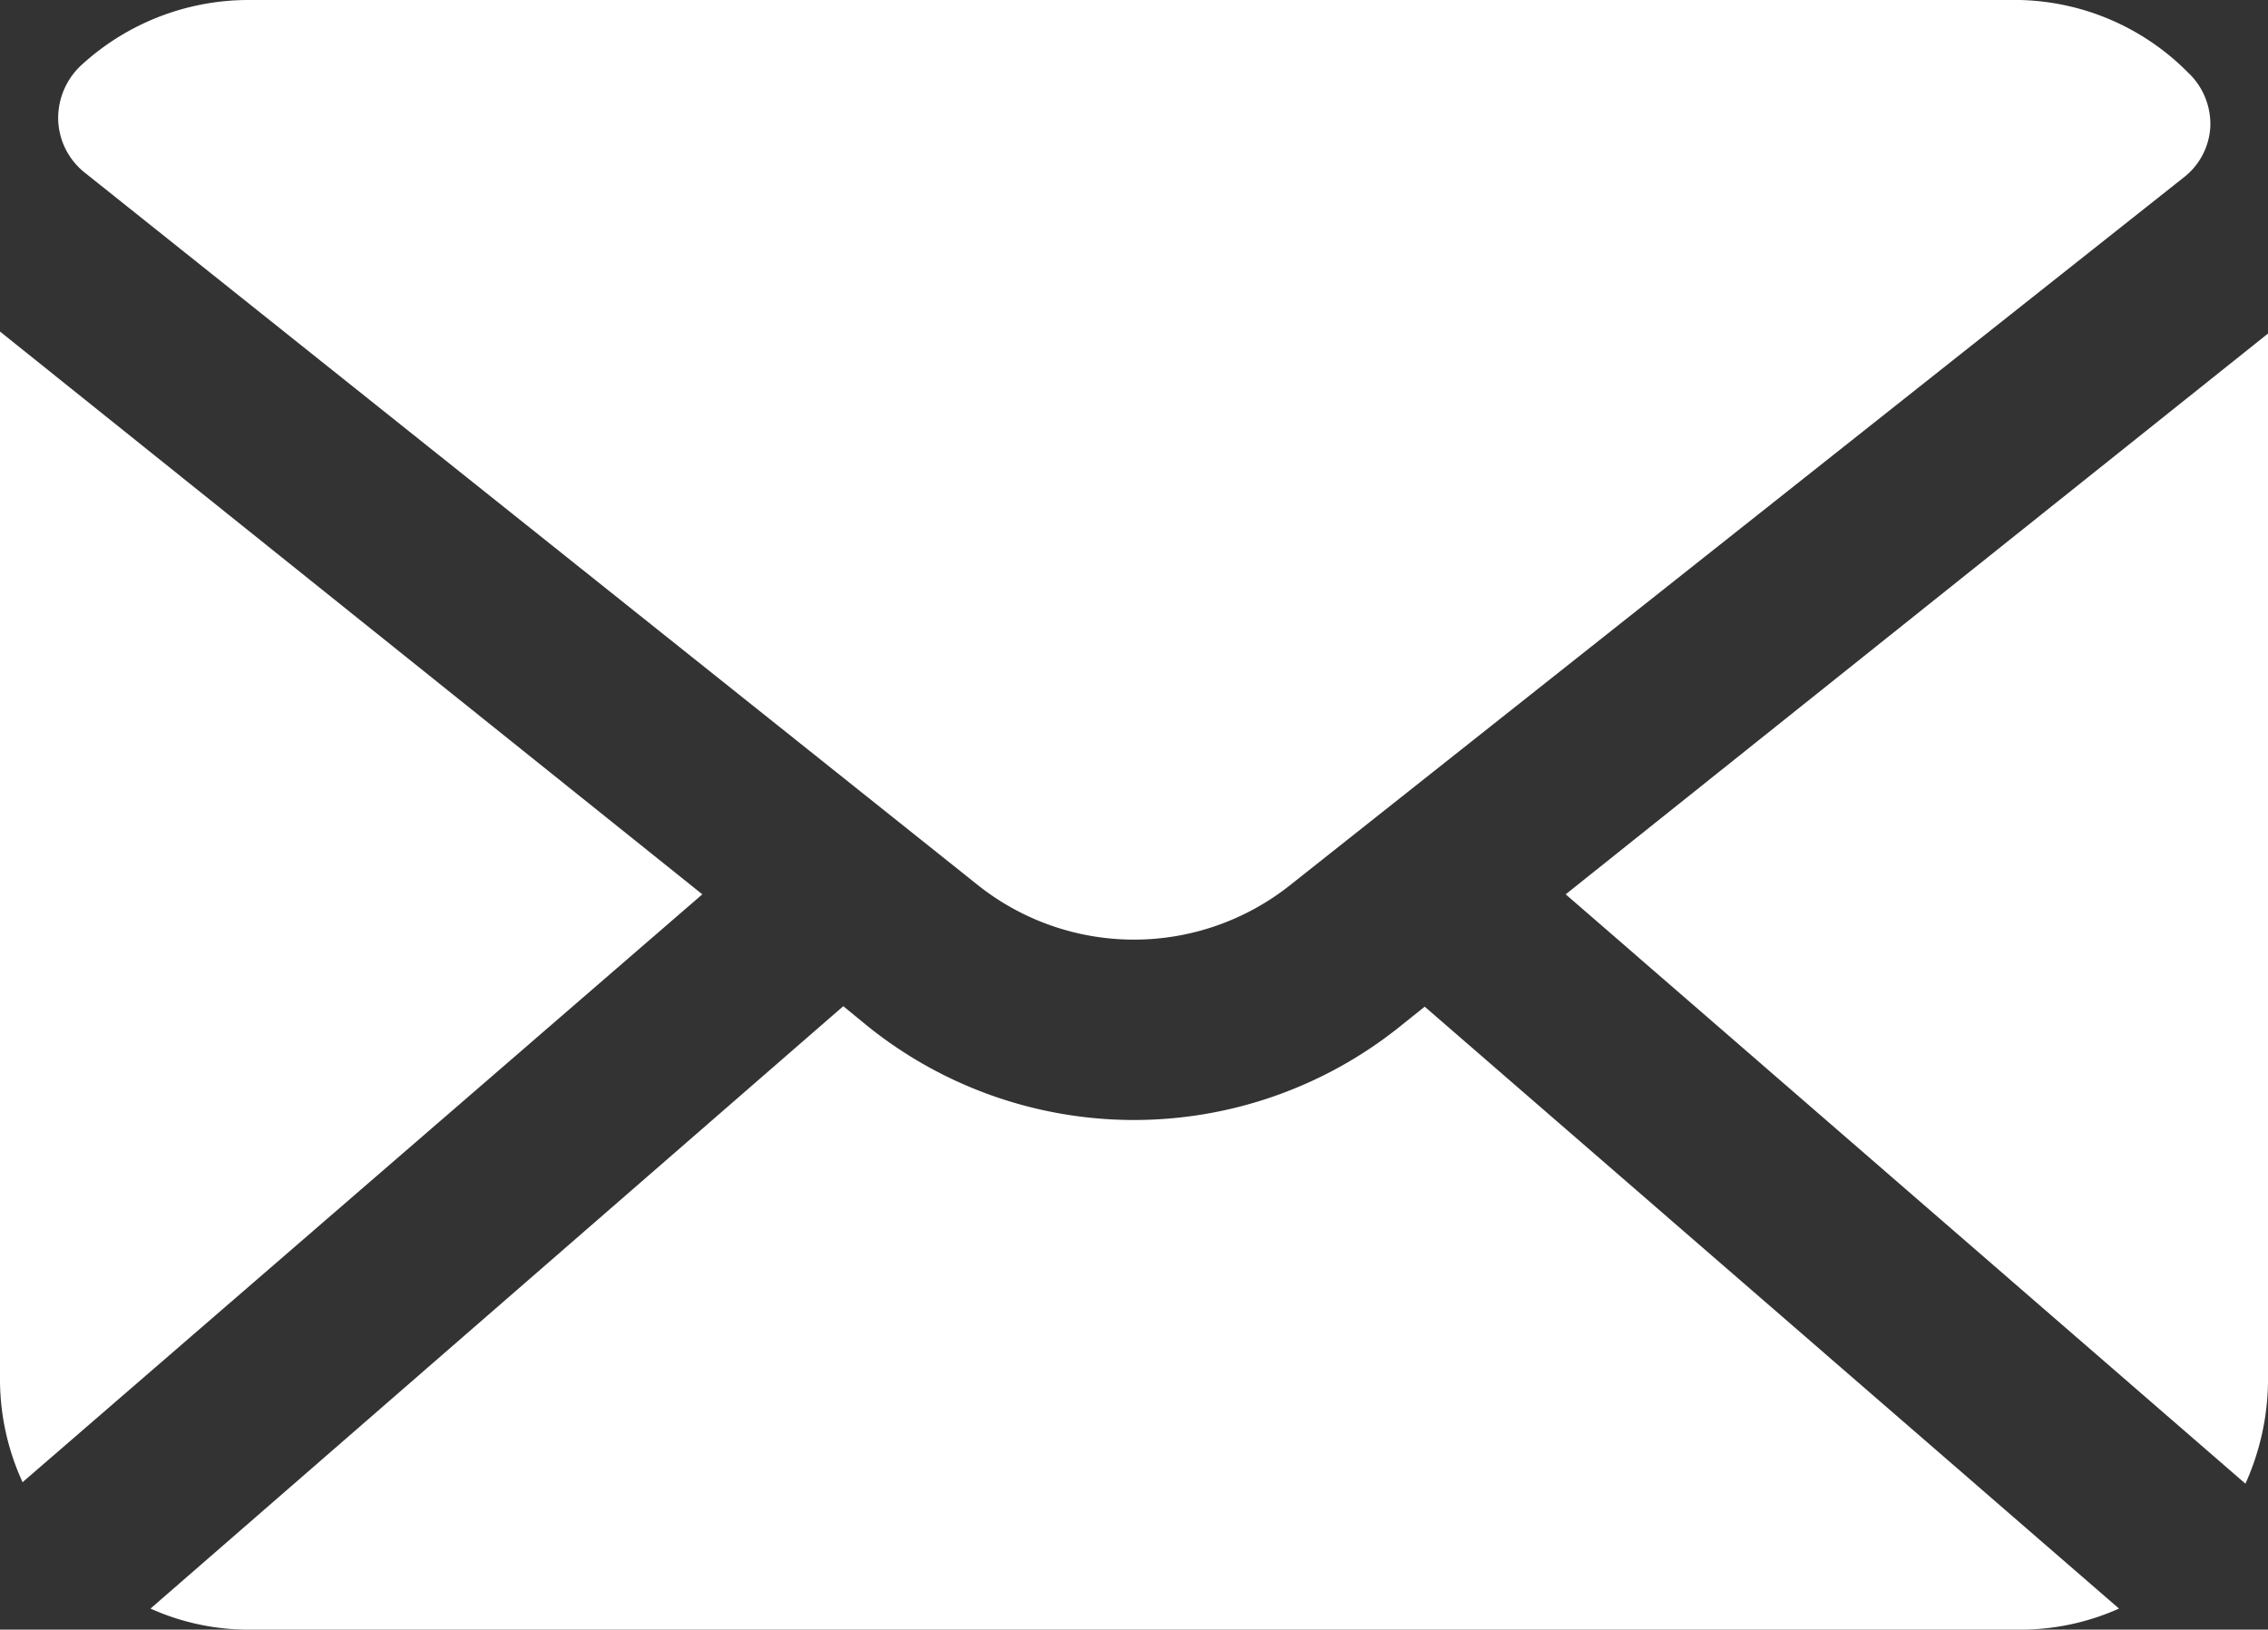
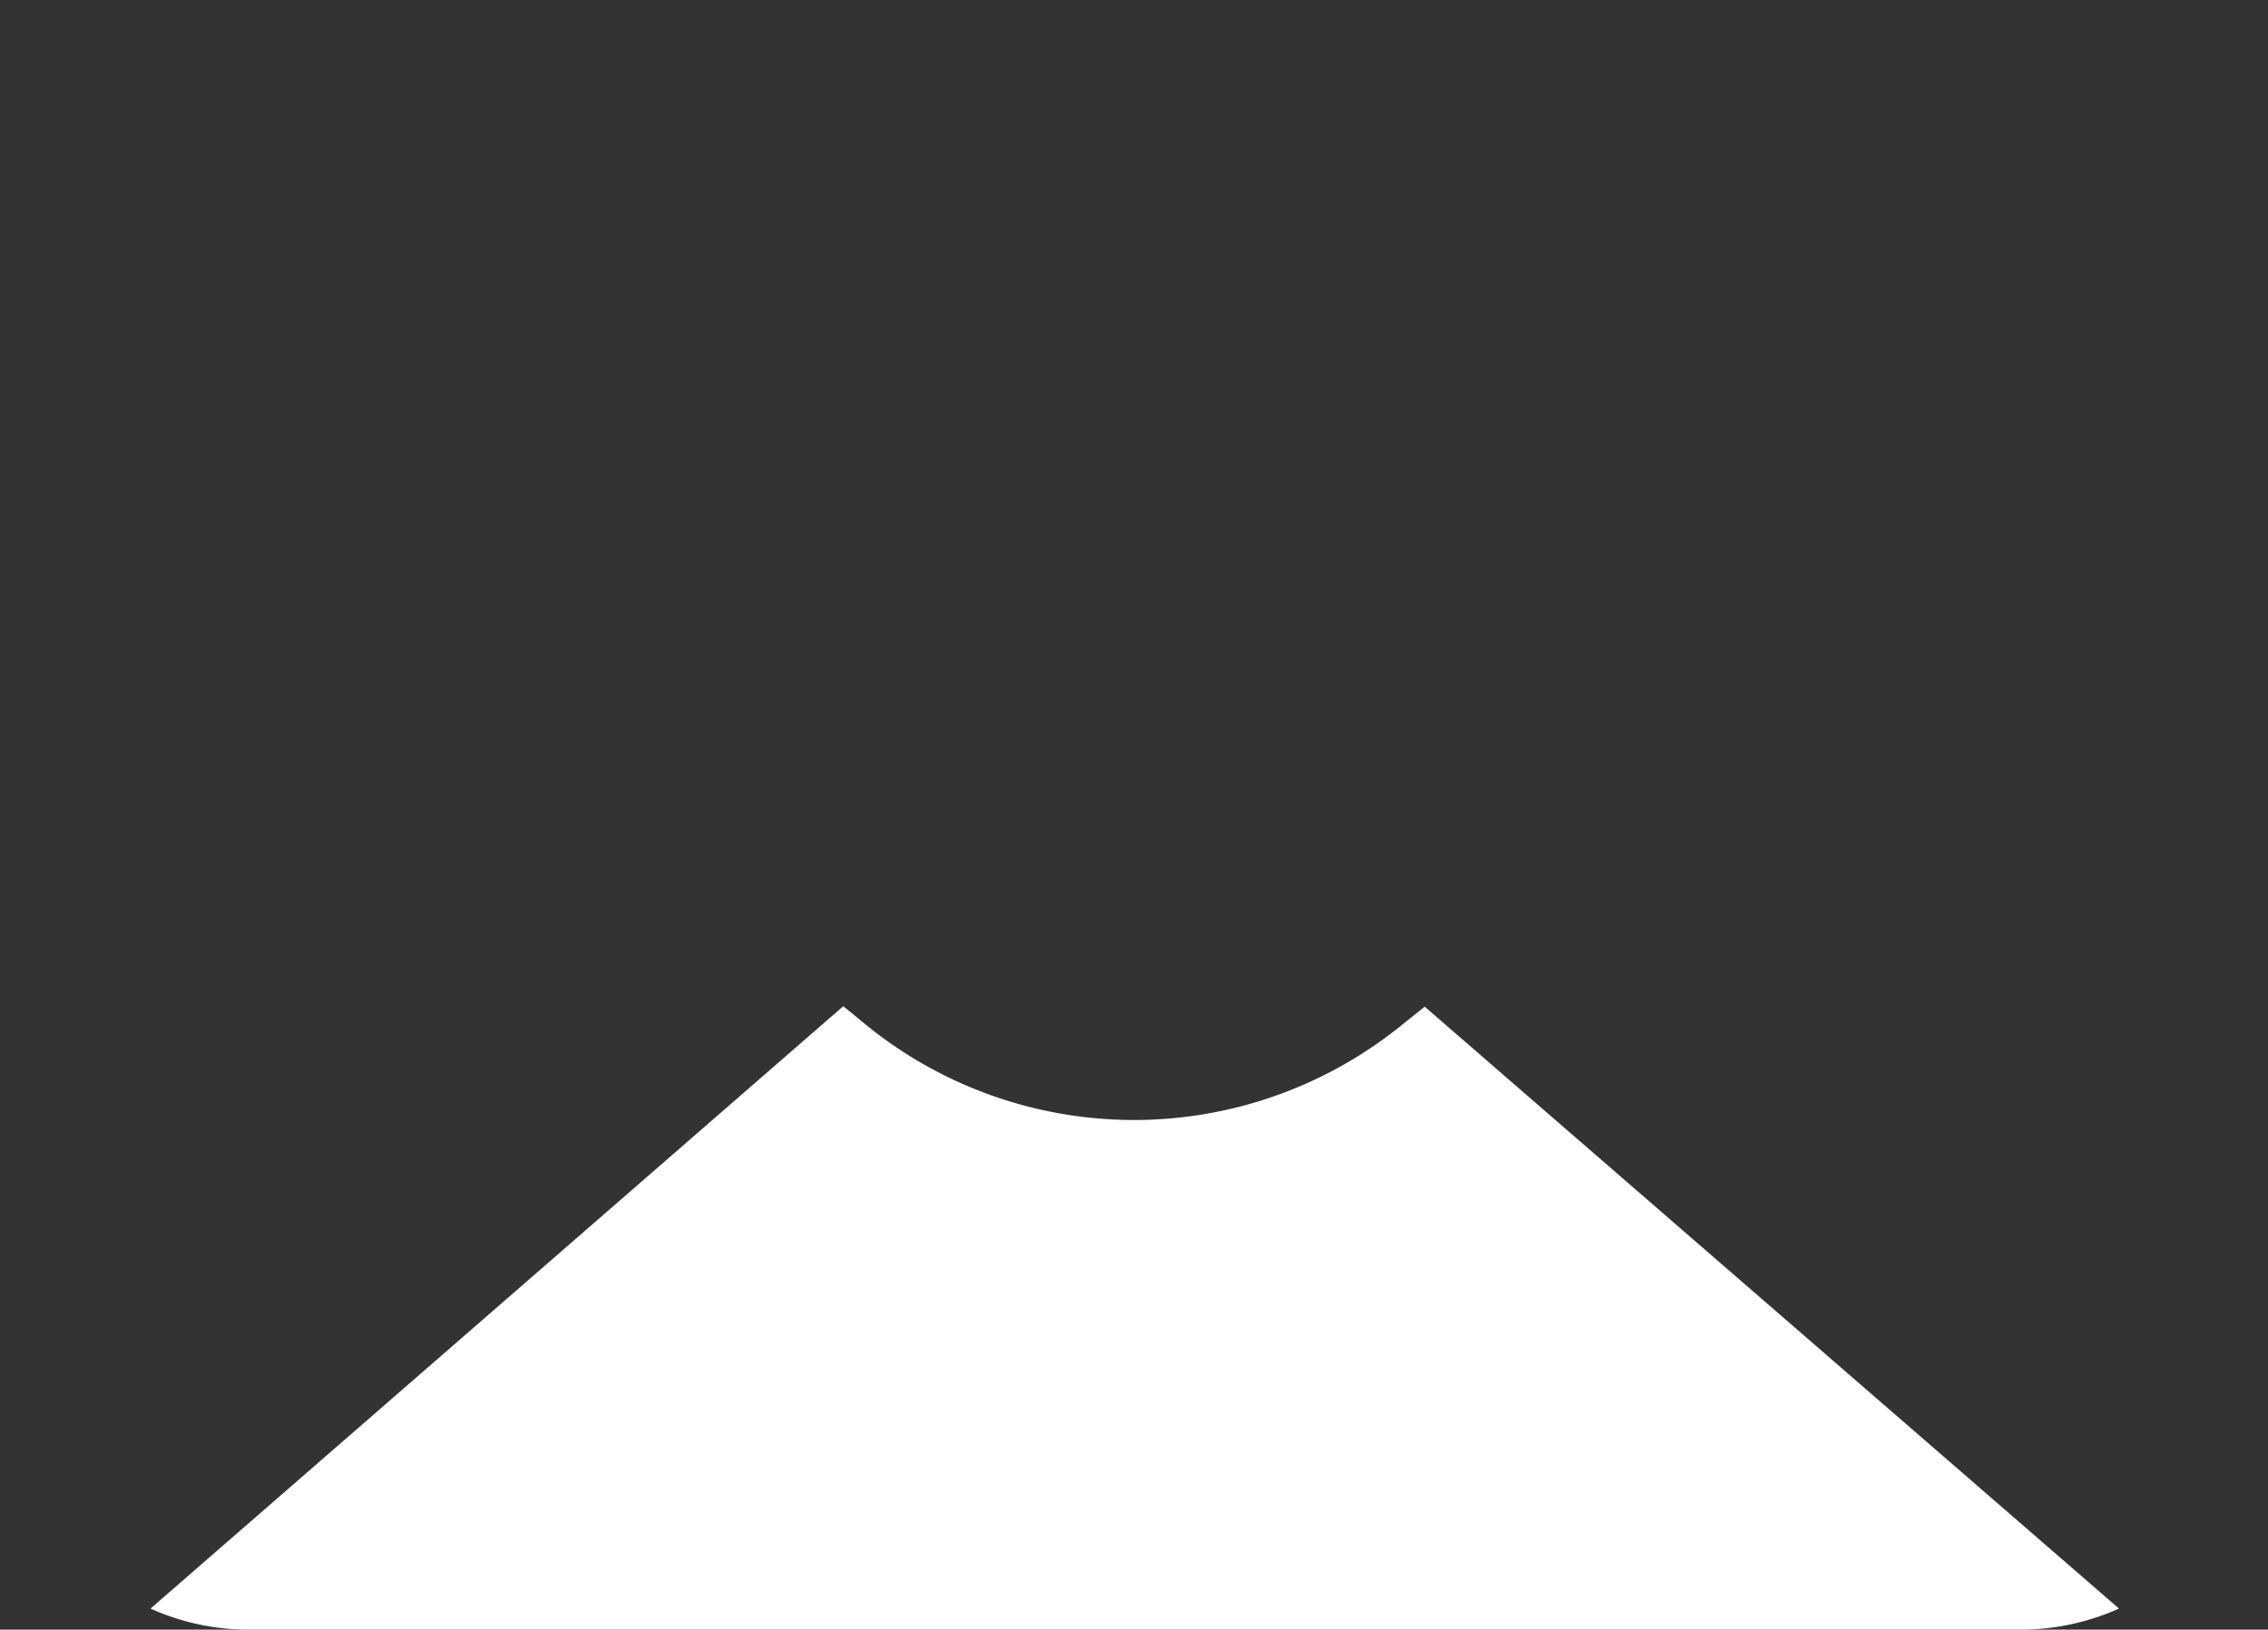
<svg xmlns="http://www.w3.org/2000/svg" viewBox="0 0 45.21 32.49">
  <rect x="0" y="0" width="45.21" height="32.49" fill="#333333" stroke="none" />
  <defs>
    <style>.cls-1{fill:#fff;}</style>
  </defs>
  <g id="Capa_2" data-name="Capa 2">
    <g id="Capa_1-2" data-name="Capa 1">
-       <path class="cls-1" d="M19.51,17.66a5,5,0,0,0,6.19,0L43.54,3.53a1.37,1.37,0,0,0,.52-1,1.41,1.41,0,0,0-.45-1.09A4.87,4.87,0,0,0,40.26,0H4.94A4.93,4.93,0,0,0,1.62,1.3a1.44,1.44,0,0,0-.46,1.09A1.4,1.4,0,0,0,1.7,3.45Z" />
-       <path class="cls-1" d="M44.76,29.58a5.09,5.09,0,0,0,.45-2V6.65l-14,11.18Z" />
-       <path class="cls-1" d="M14,17.83,0,6.61V27.55a4.92,4.92,0,0,0,.45,2Z" />
      <path class="cls-1" d="M42.24,32.07l-13.84-12-.5.4a8.47,8.47,0,0,1-10.59,0l-.5-.41L3,32.07a4.78,4.78,0,0,0,2,.42H40.26A4.82,4.82,0,0,0,42.24,32.07Z" />
    </g>
  </g>
</svg>